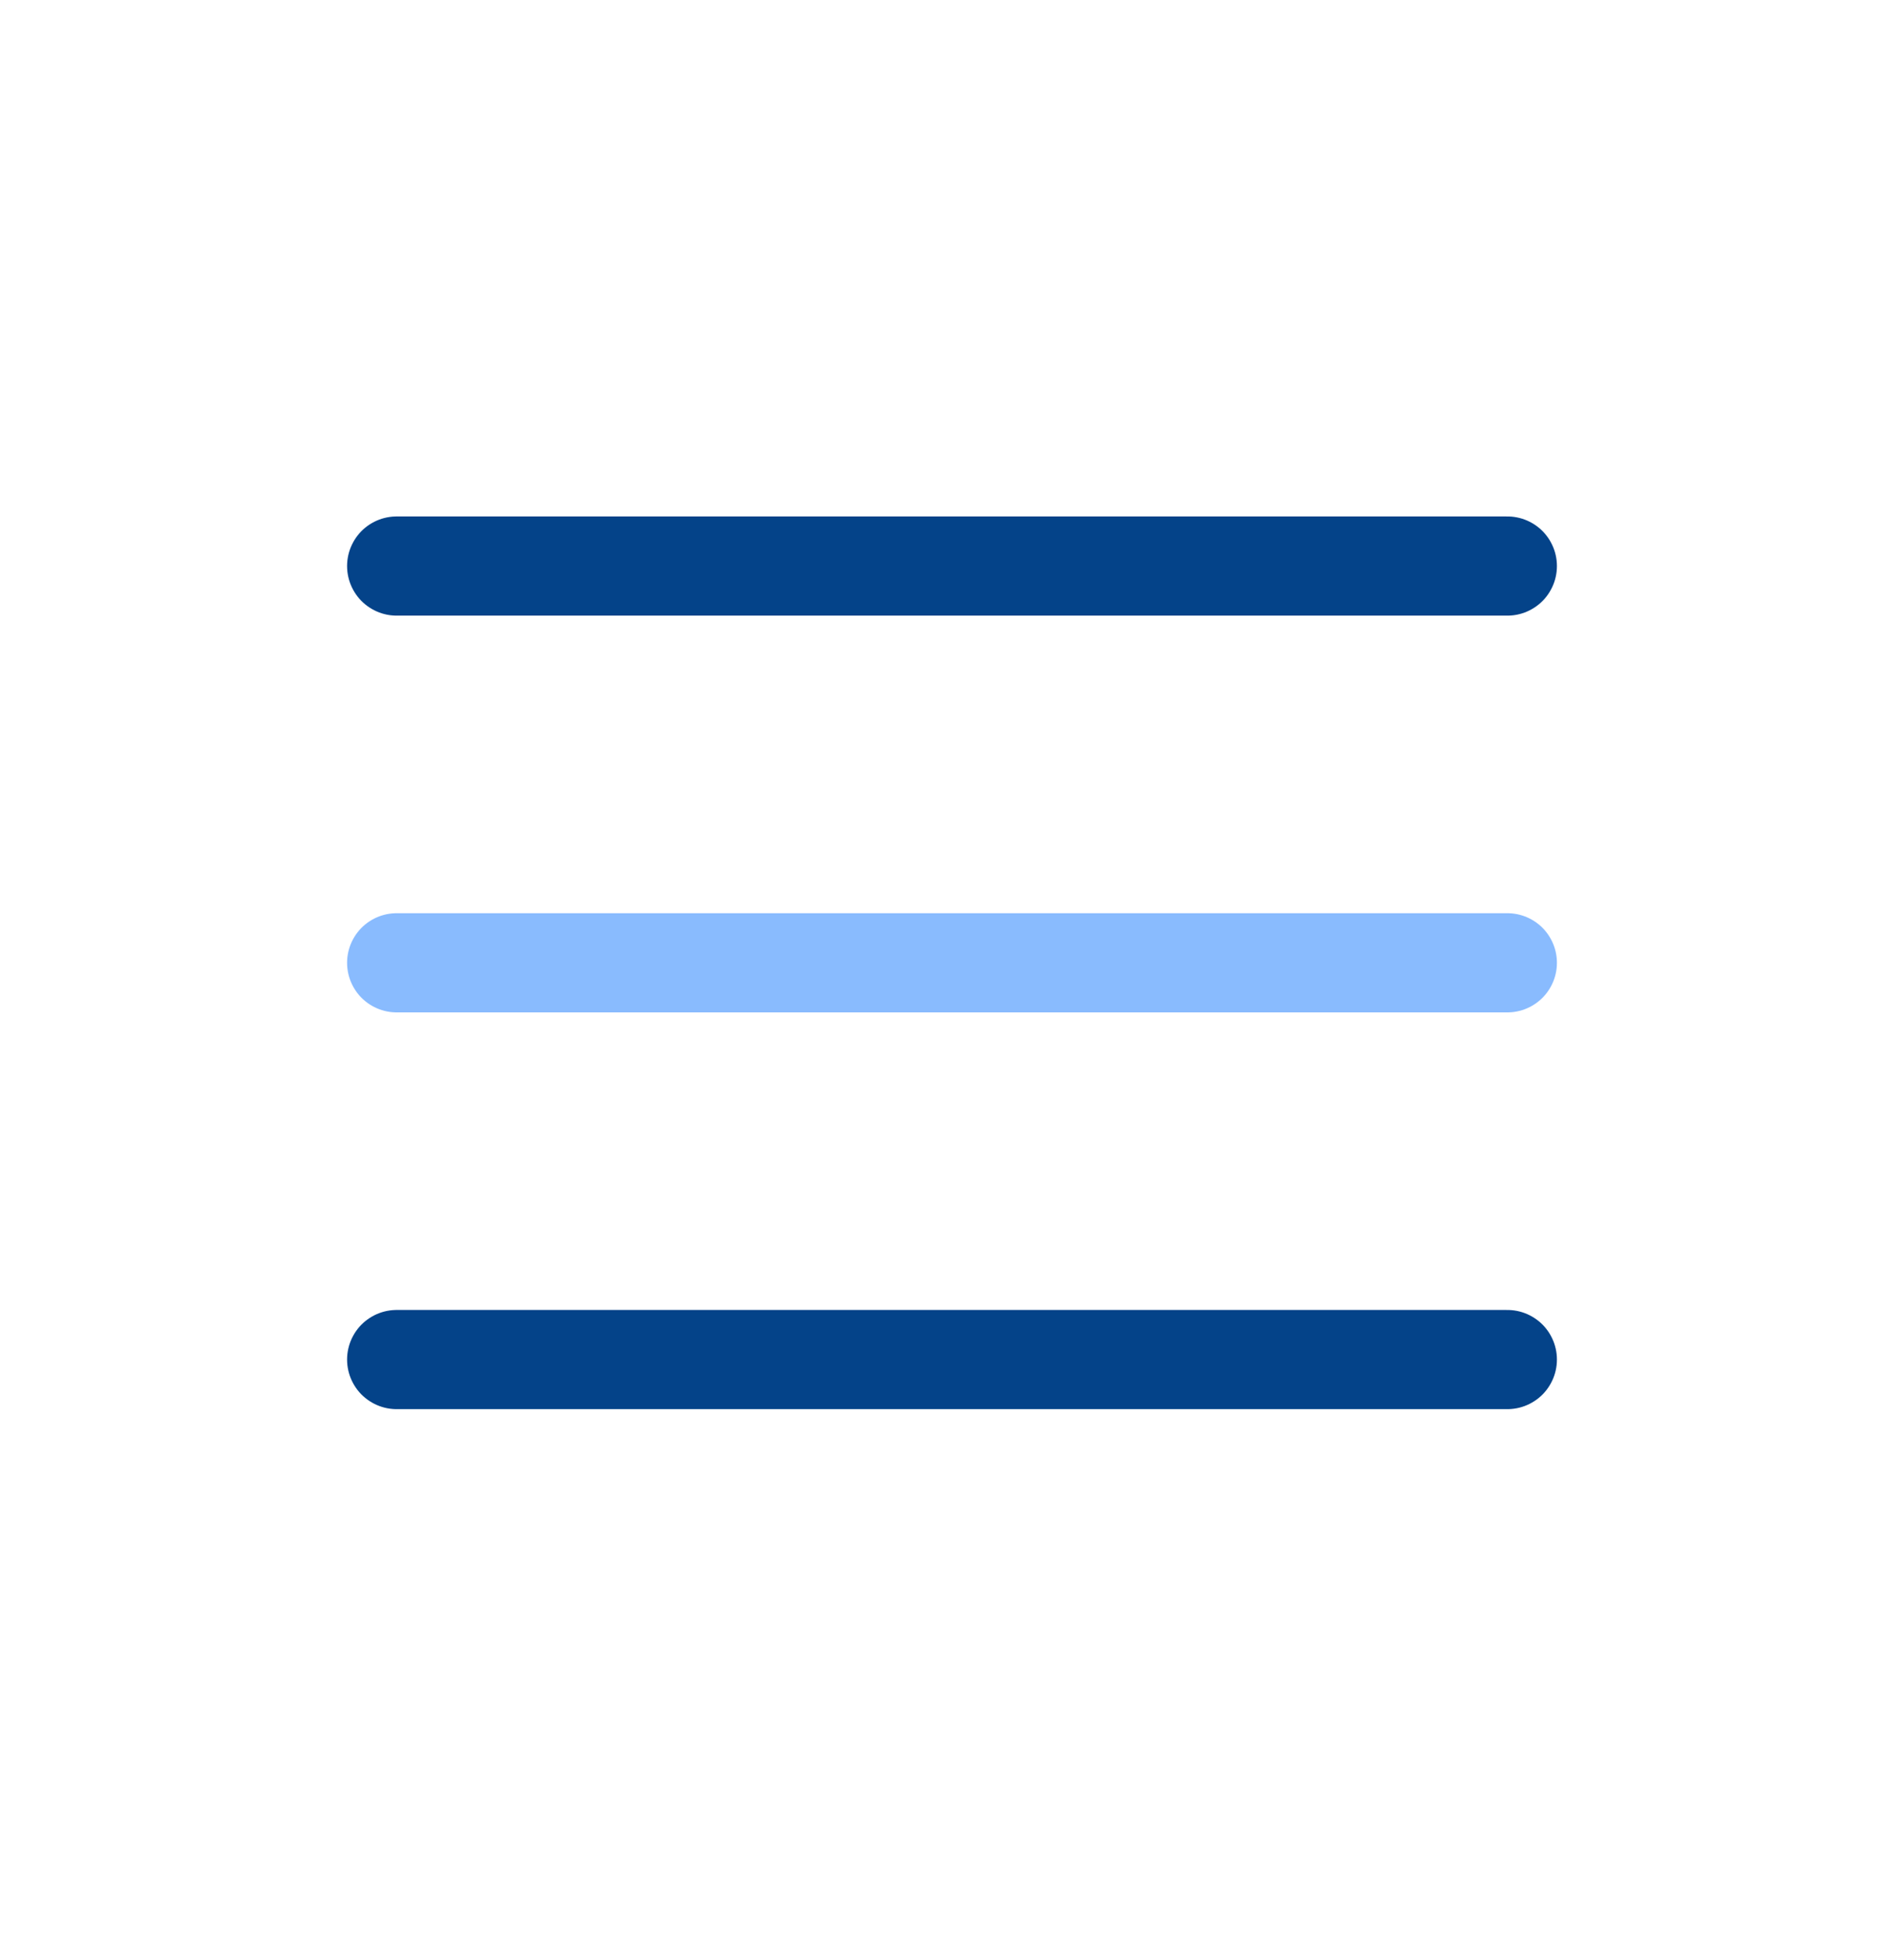
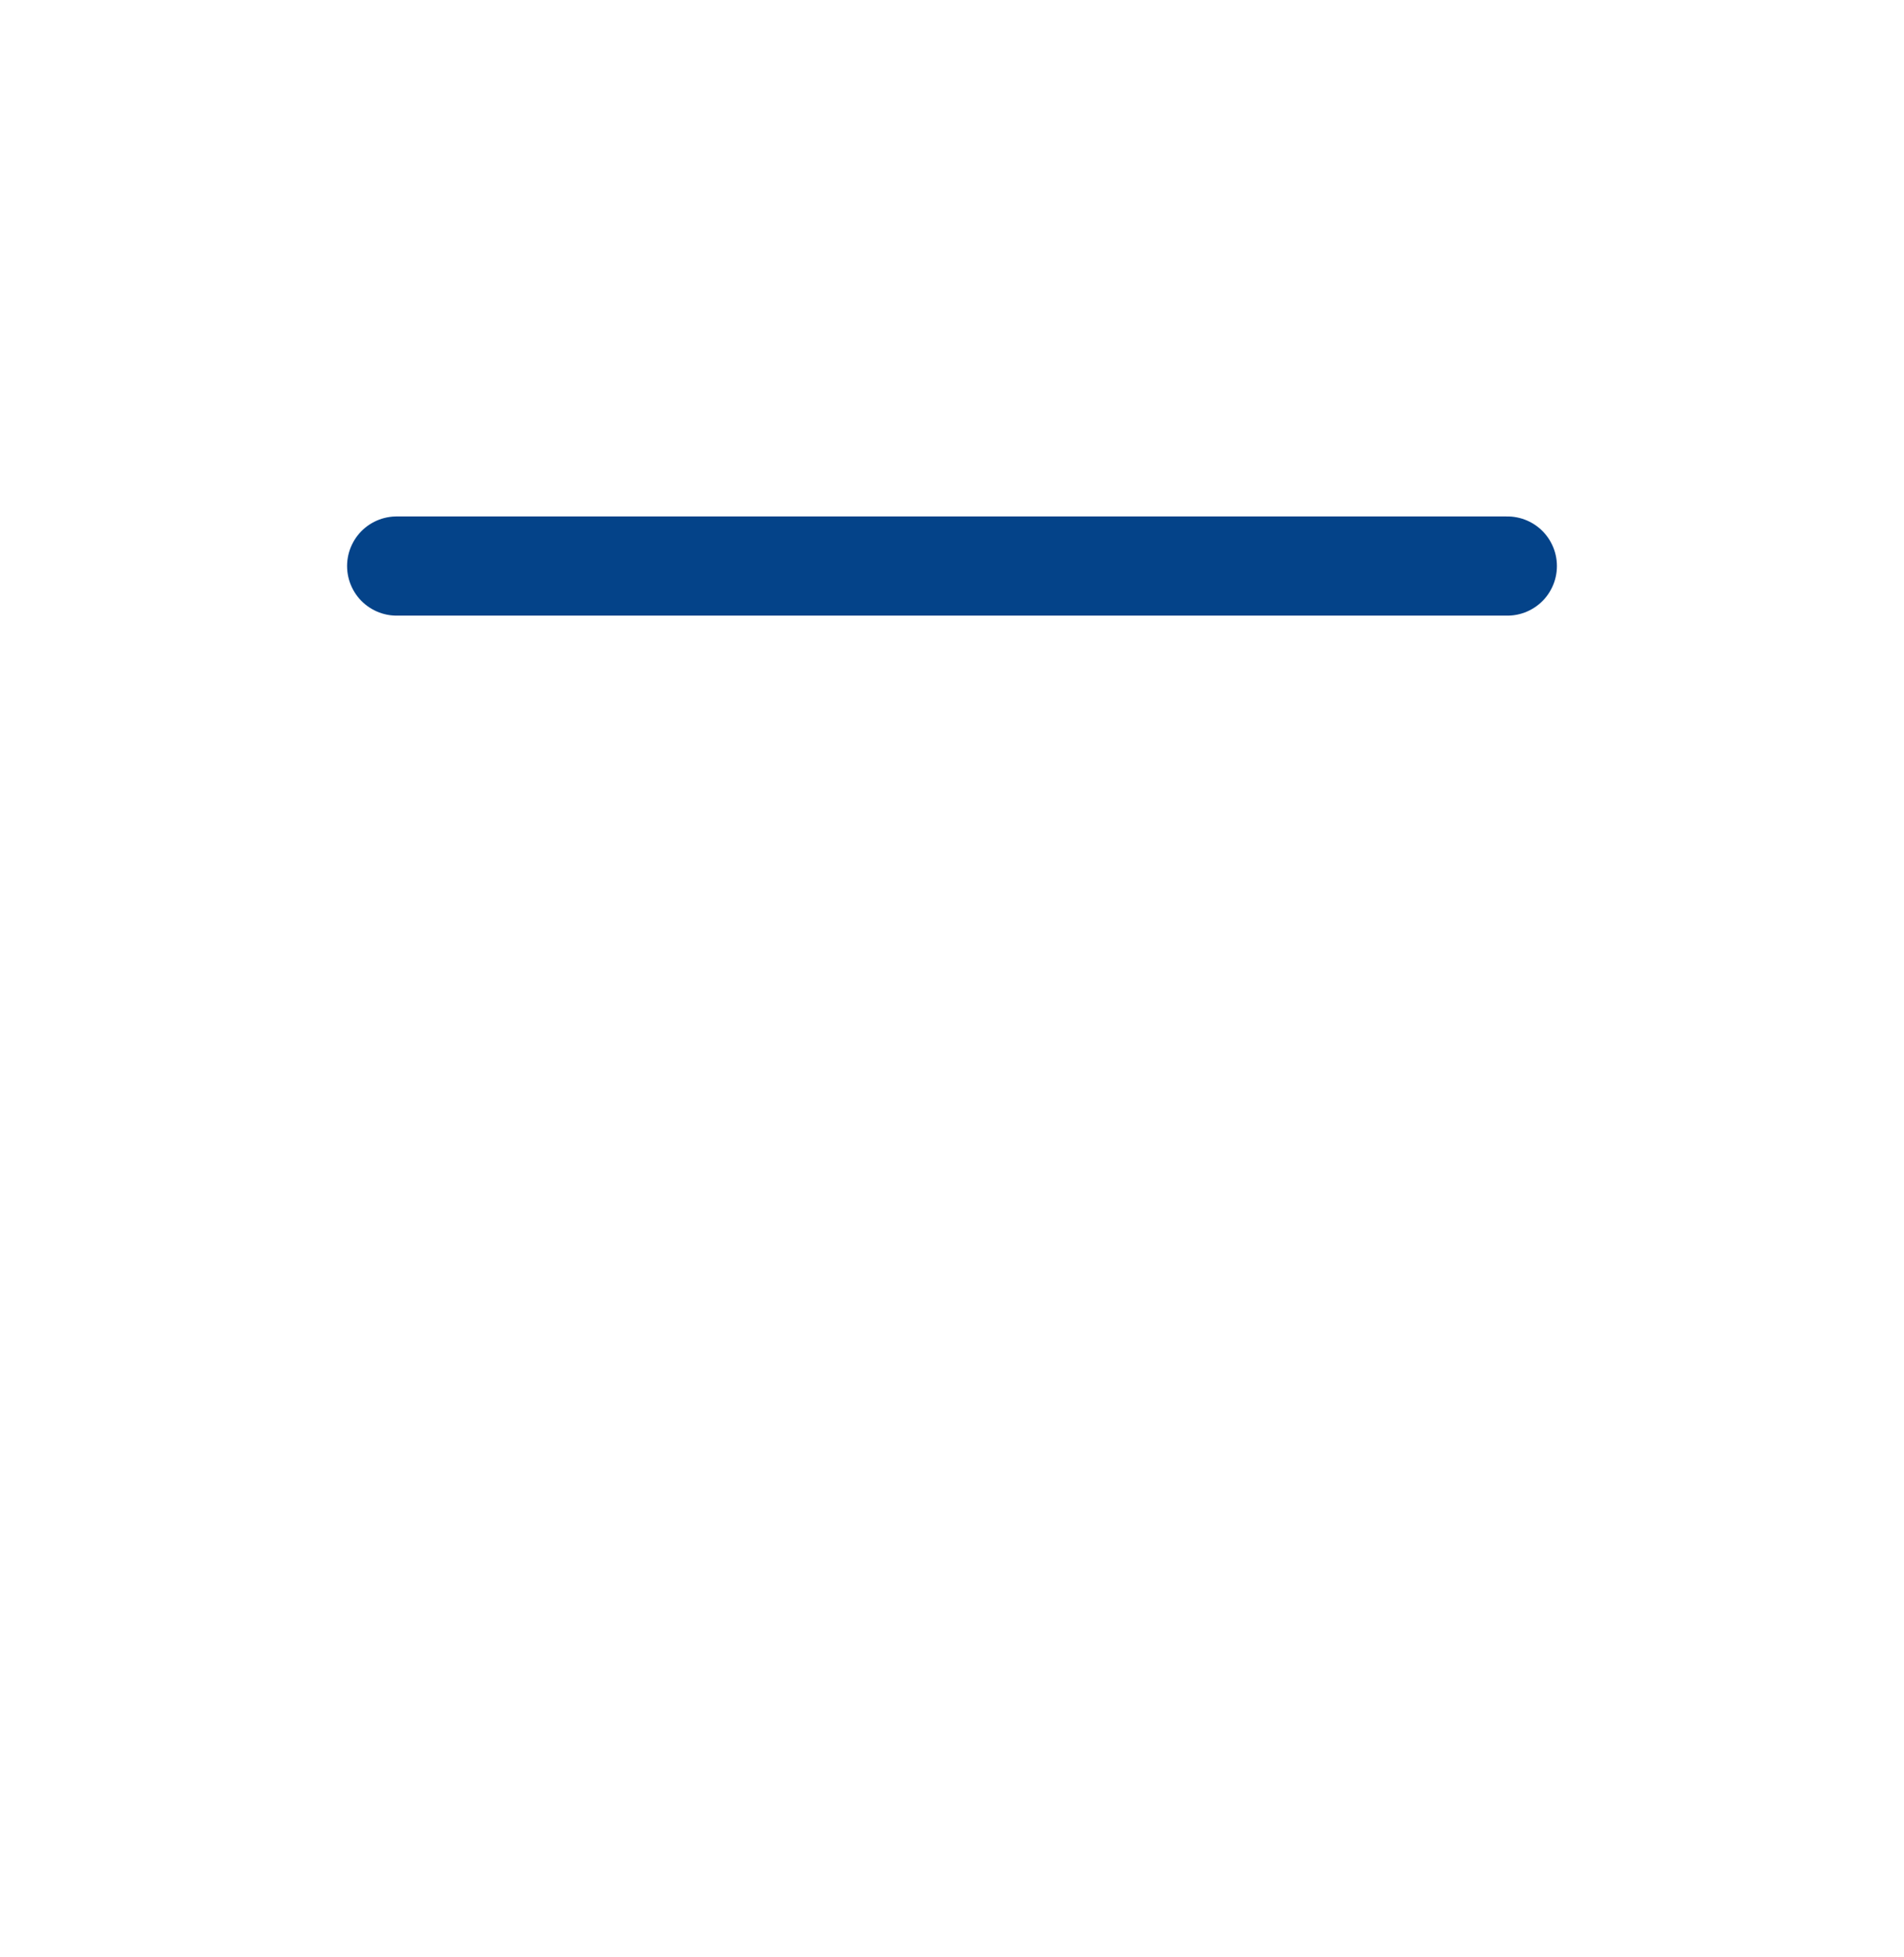
<svg xmlns="http://www.w3.org/2000/svg" width="36" height="37" viewBox="0 0 36 37" fill="none">
  <path d="M7.5 10.7H28.5" stroke="#044389" stroke-width="1.875" stroke-linecap="round" />
-   <path d="M7.5 18.2H28.5" stroke="#89BBFE" stroke-width="1.875" stroke-linecap="round" />
-   <path d="M7.5 25.7L28.5 25.7" stroke="#044389" stroke-width="1.875" stroke-linecap="round" />
</svg>